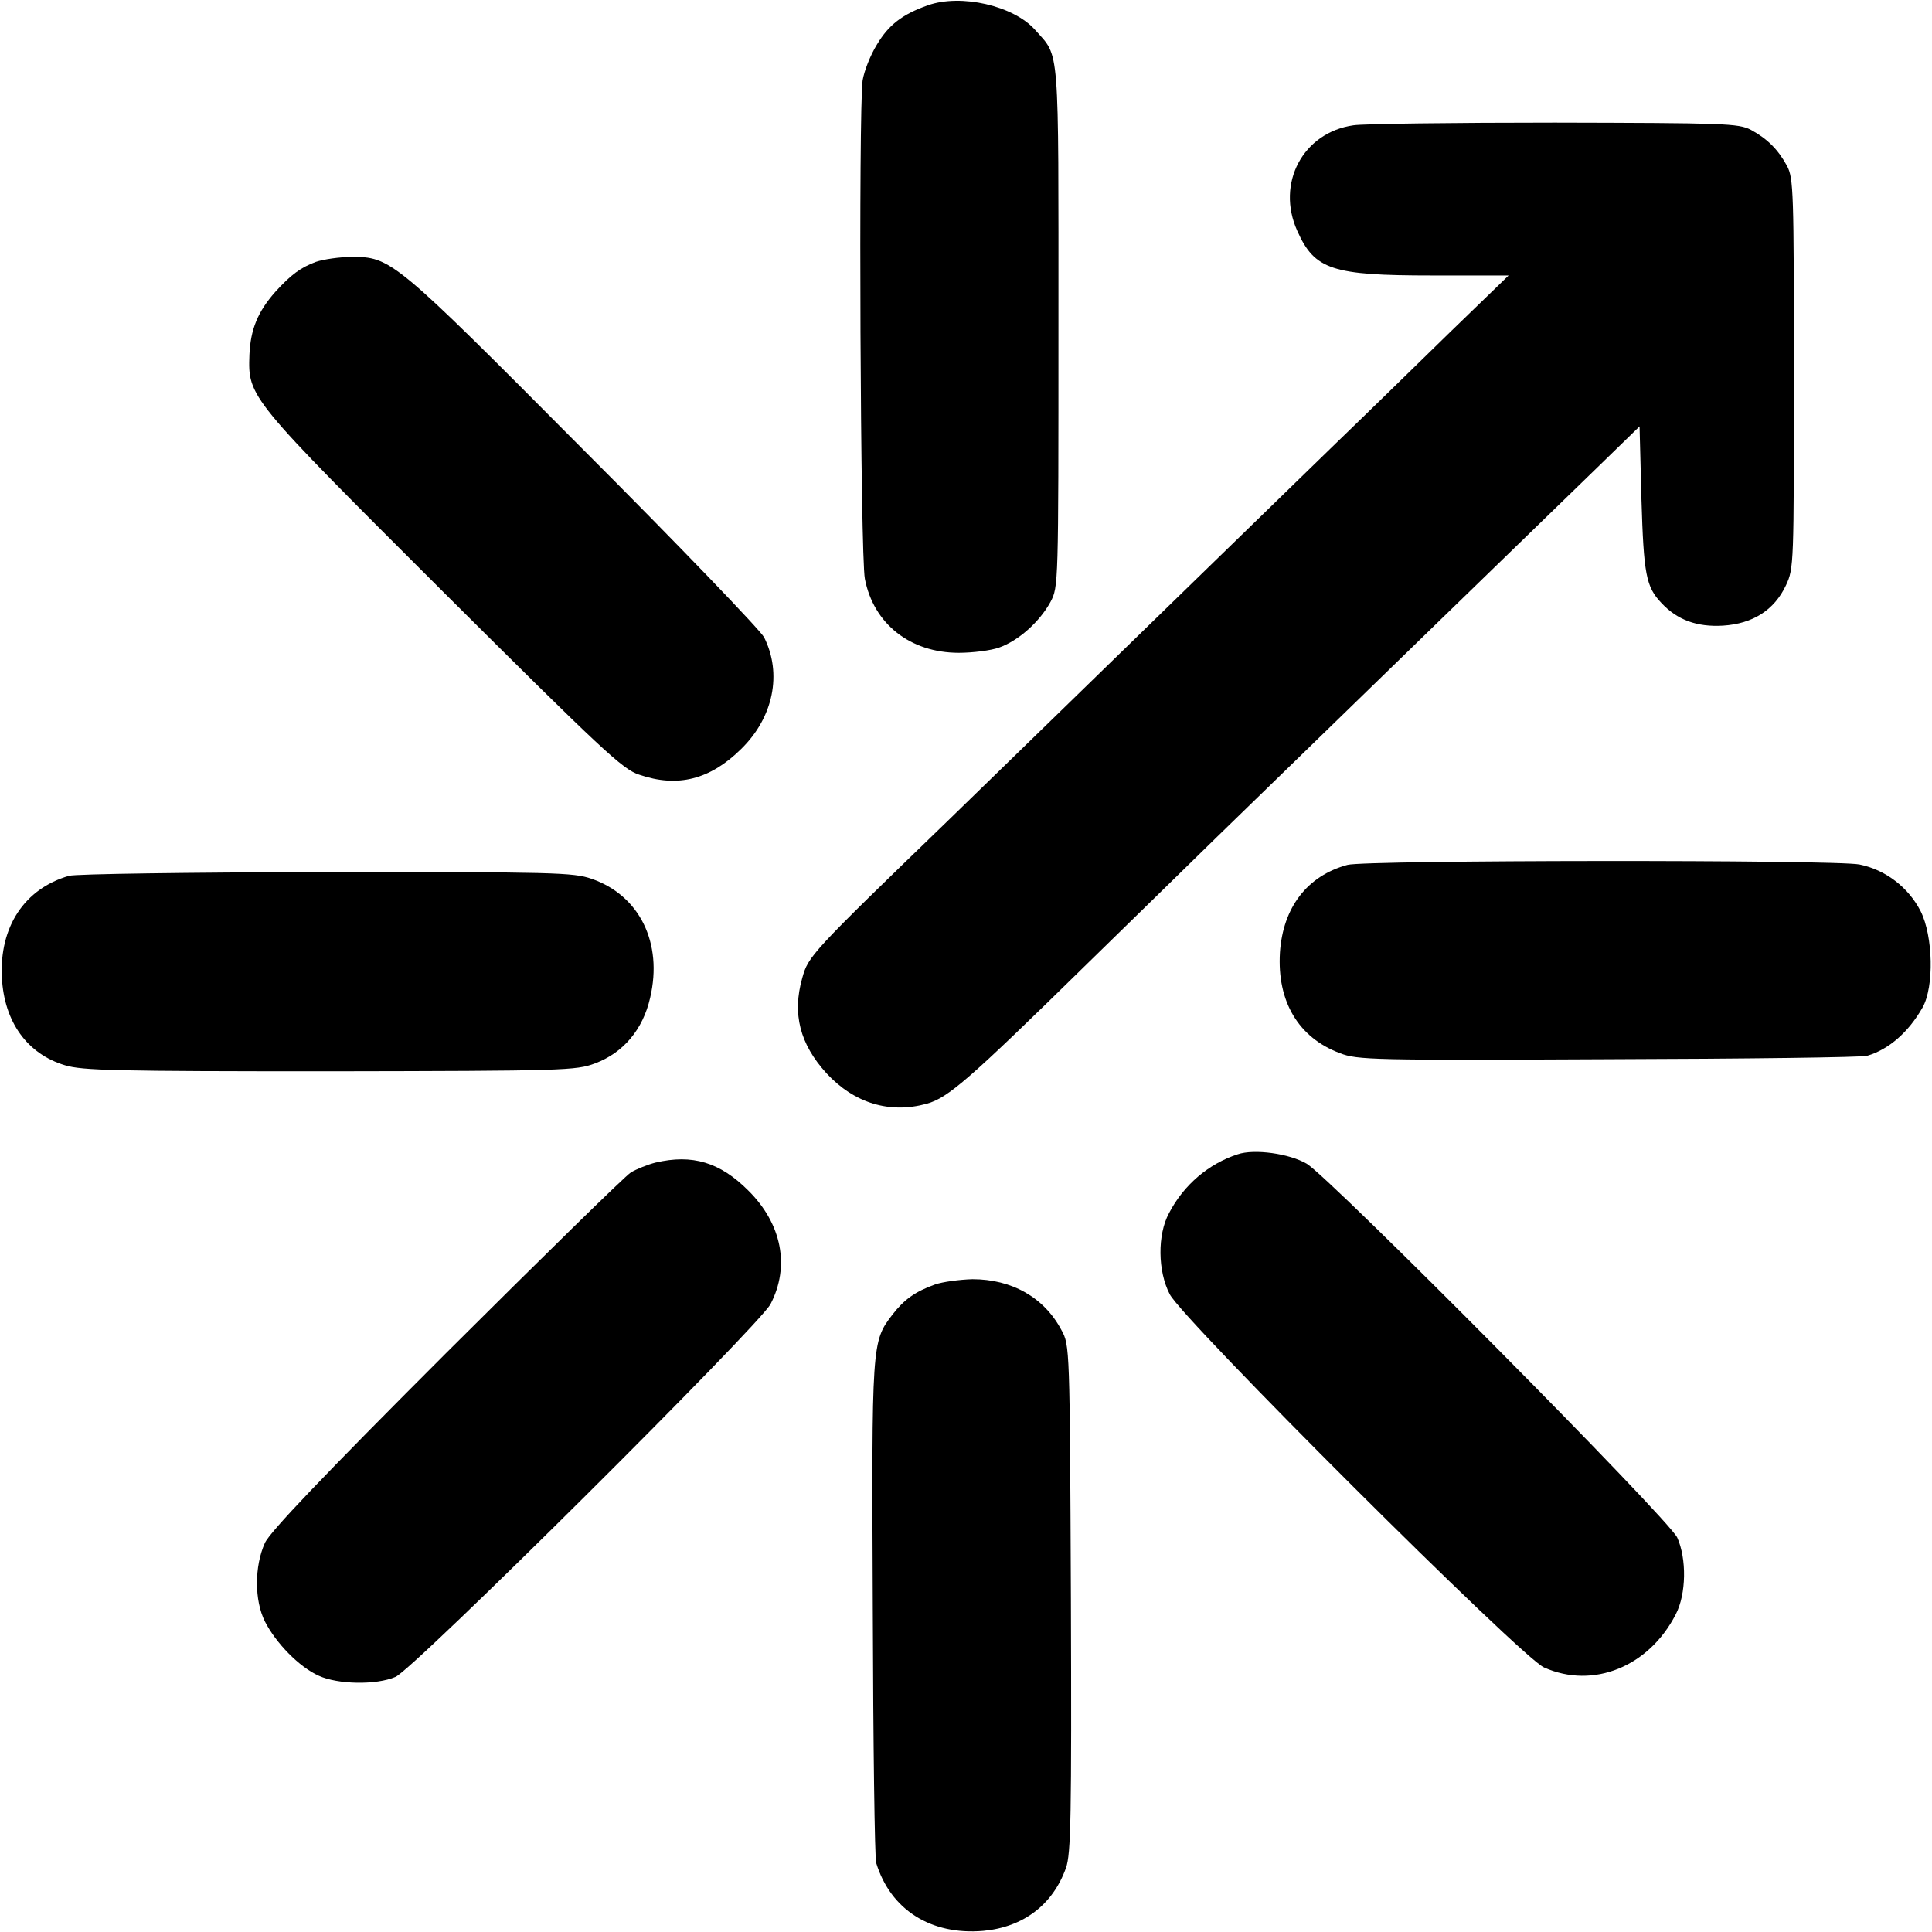
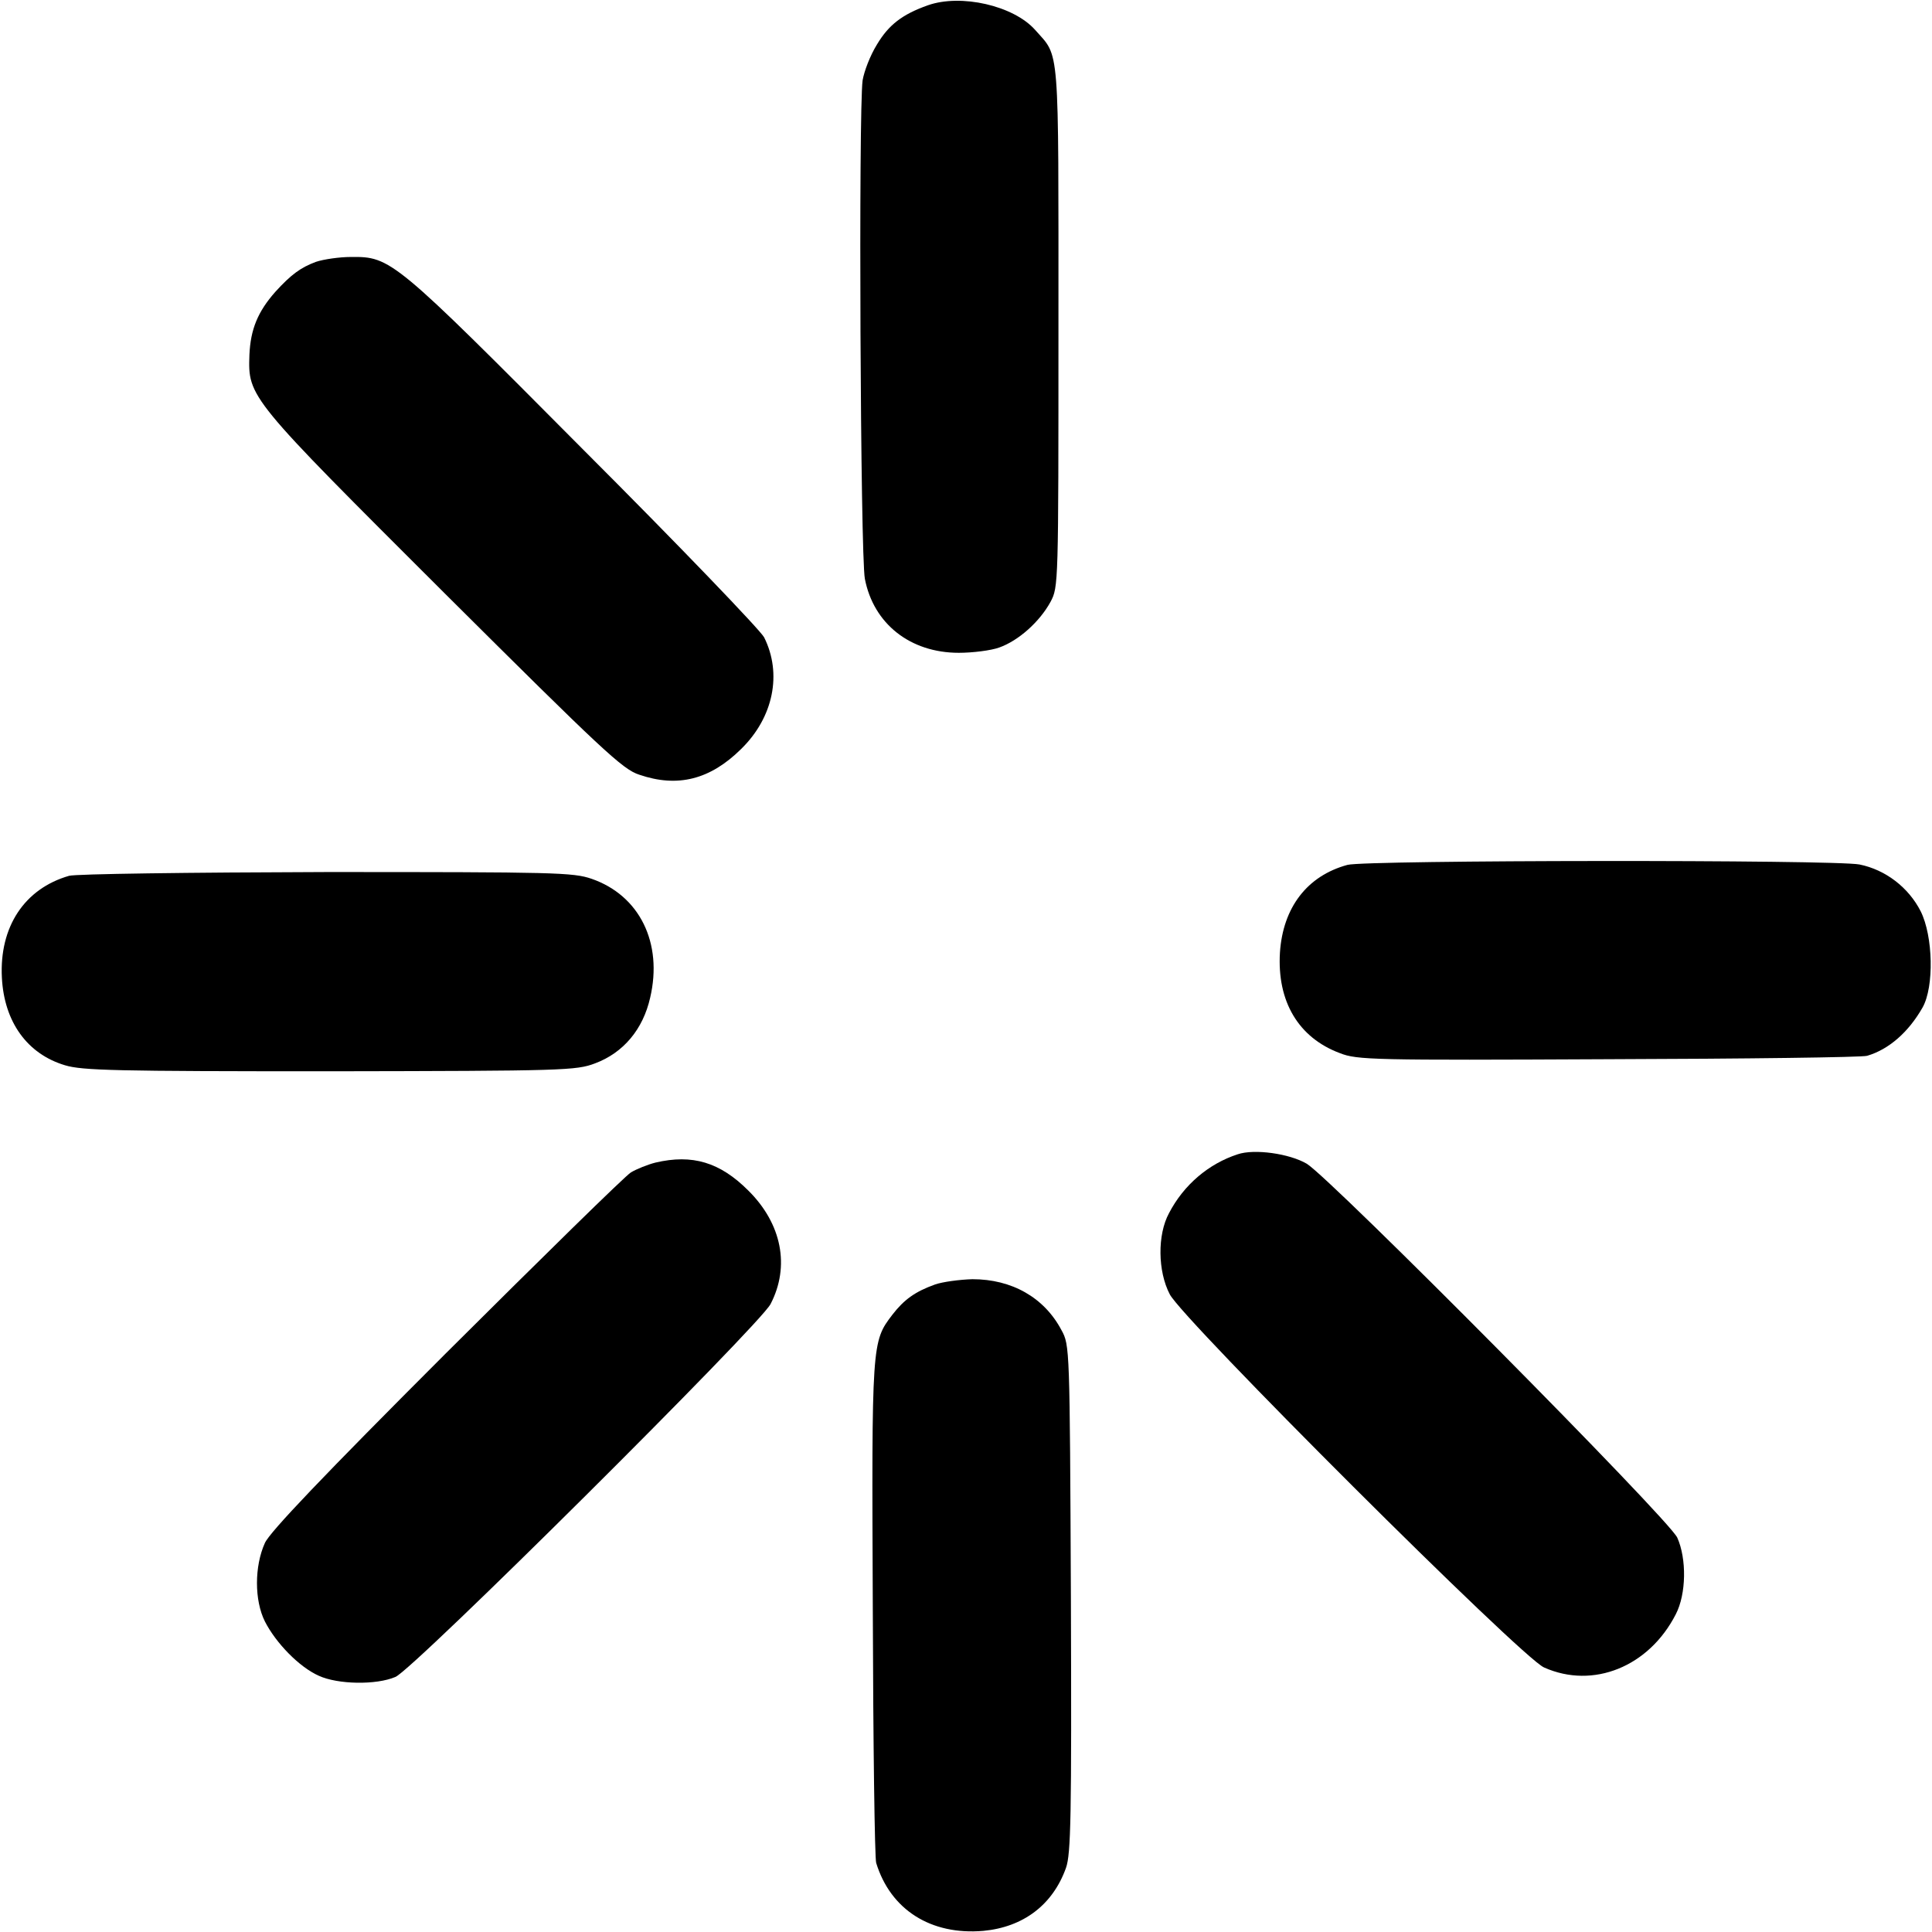
<svg xmlns="http://www.w3.org/2000/svg" version="1.0" width="512pt" height="512pt" viewBox="0 0 512 512" preserveAspectRatio="xMidYMid meet">
  <g transform="translate(0,512) scale(0.1,-0.1)" fill="#000000" stroke="none">
    <path d="M2459 5106 c-68 -24 -104 -52 -135 -104 -18 -29 -34 -71 -38 -95 -11 -81 -6 -1259 6 -1321 23 -119 120 -196 249 -196 36 0 85 6 107 14 51 18 107 68 136 121 21 40 21 43 21 730 0 761 4 711 -62 786 -57 64 -196 96 -284 65z" />
-     <path d="M3587 4788 c-134 -19 -206 -154 -149 -280 46 -103 92 -118 357 -118 l203 0 -157 -152 c-86 -84 -221 -216 -301 -293 -80 -78 -226 -220 -325 -316 -270 -263 -521 -507 -704 -685 -363 -351 -369 -358 -385 -416 -27 -95 -6 -175 64 -252 74 -80 168 -108 266 -81 57 16 112 64 419 365 88 86 246 240 350 342 405 394 806 783 1010 981 l110 107 5 -193 c6 -199 12 -232 53 -275 42 -45 94 -64 163 -60 79 5 136 41 167 107 21 45 21 55 21 561 0 483 -1 517 -18 550 -24 44 -52 72 -96 96 -33 17 -68 18 -520 19 -267 0 -507 -3 -533 -7z" />
    <path d="M837 4426 c-40 -15 -65 -33 -107 -79 -47 -53 -66 -100 -69 -167 -4 -113 -3 -113 516 -631 419 -417 473 -468 517 -482 102 -35 188 -13 270 68 86 84 109 200 61 296 -10 19 -225 243 -479 497 -503 506 -510 512 -616 511 -30 0 -72 -6 -93 -13z" />
    <path d="M3571 2828 c-107 -29 -171 -113 -179 -232 -8 -130 49 -226 159 -267 46 -18 87 -19 712 -16 364 1 672 5 685 9 58 17 110 63 147 128 31 55 28 189 -5 255 -32 63 -93 110 -162 124 -66 13 -1308 12 -1357 -1z" />
    <path d="M183 2799 c-118 -34 -185 -135 -178 -270 6 -117 67 -202 167 -232 46 -14 134 -16 703 -16 620 1 652 2 702 21 75 28 127 90 146 174 34 145 -28 271 -155 315 -49 17 -98 18 -703 18 -367 -1 -664 -5 -682 -10z" />
    <path d="M3280 2061 c-77 -25 -143 -81 -182 -156 -31 -57 -30 -154 2 -215 34 -67 933 -964 992 -989 130 -58 278 2 349 141 28 54 29 147 4 203 -22 49 -919 953 -982 991 -46 27 -139 40 -183 25z" />
    <path d="M1737 2039 c-20 -5 -50 -17 -65 -26 -15 -9 -235 -225 -490 -479 -326 -326 -467 -474 -480 -503 -28 -62 -28 -152 0 -208 29 -57 91 -121 143 -144 50 -23 152 -25 203 -3 47 19 964 931 994 988 52 100 30 213 -59 301 -75 75 -148 97 -246 74z" />
    <path d="M2478 1716 c-53 -19 -82 -40 -113 -80 -55 -72 -55 -73 -52 -780 1 -358 5 -661 9 -673 38 -124 145 -192 284 -180 106 10 184 69 219 167 13 37 15 134 13 714 -3 666 -3 671 -25 711 -46 87 -132 135 -236 135 -34 -1 -79 -7 -99 -14z" />
  </g>
</svg>